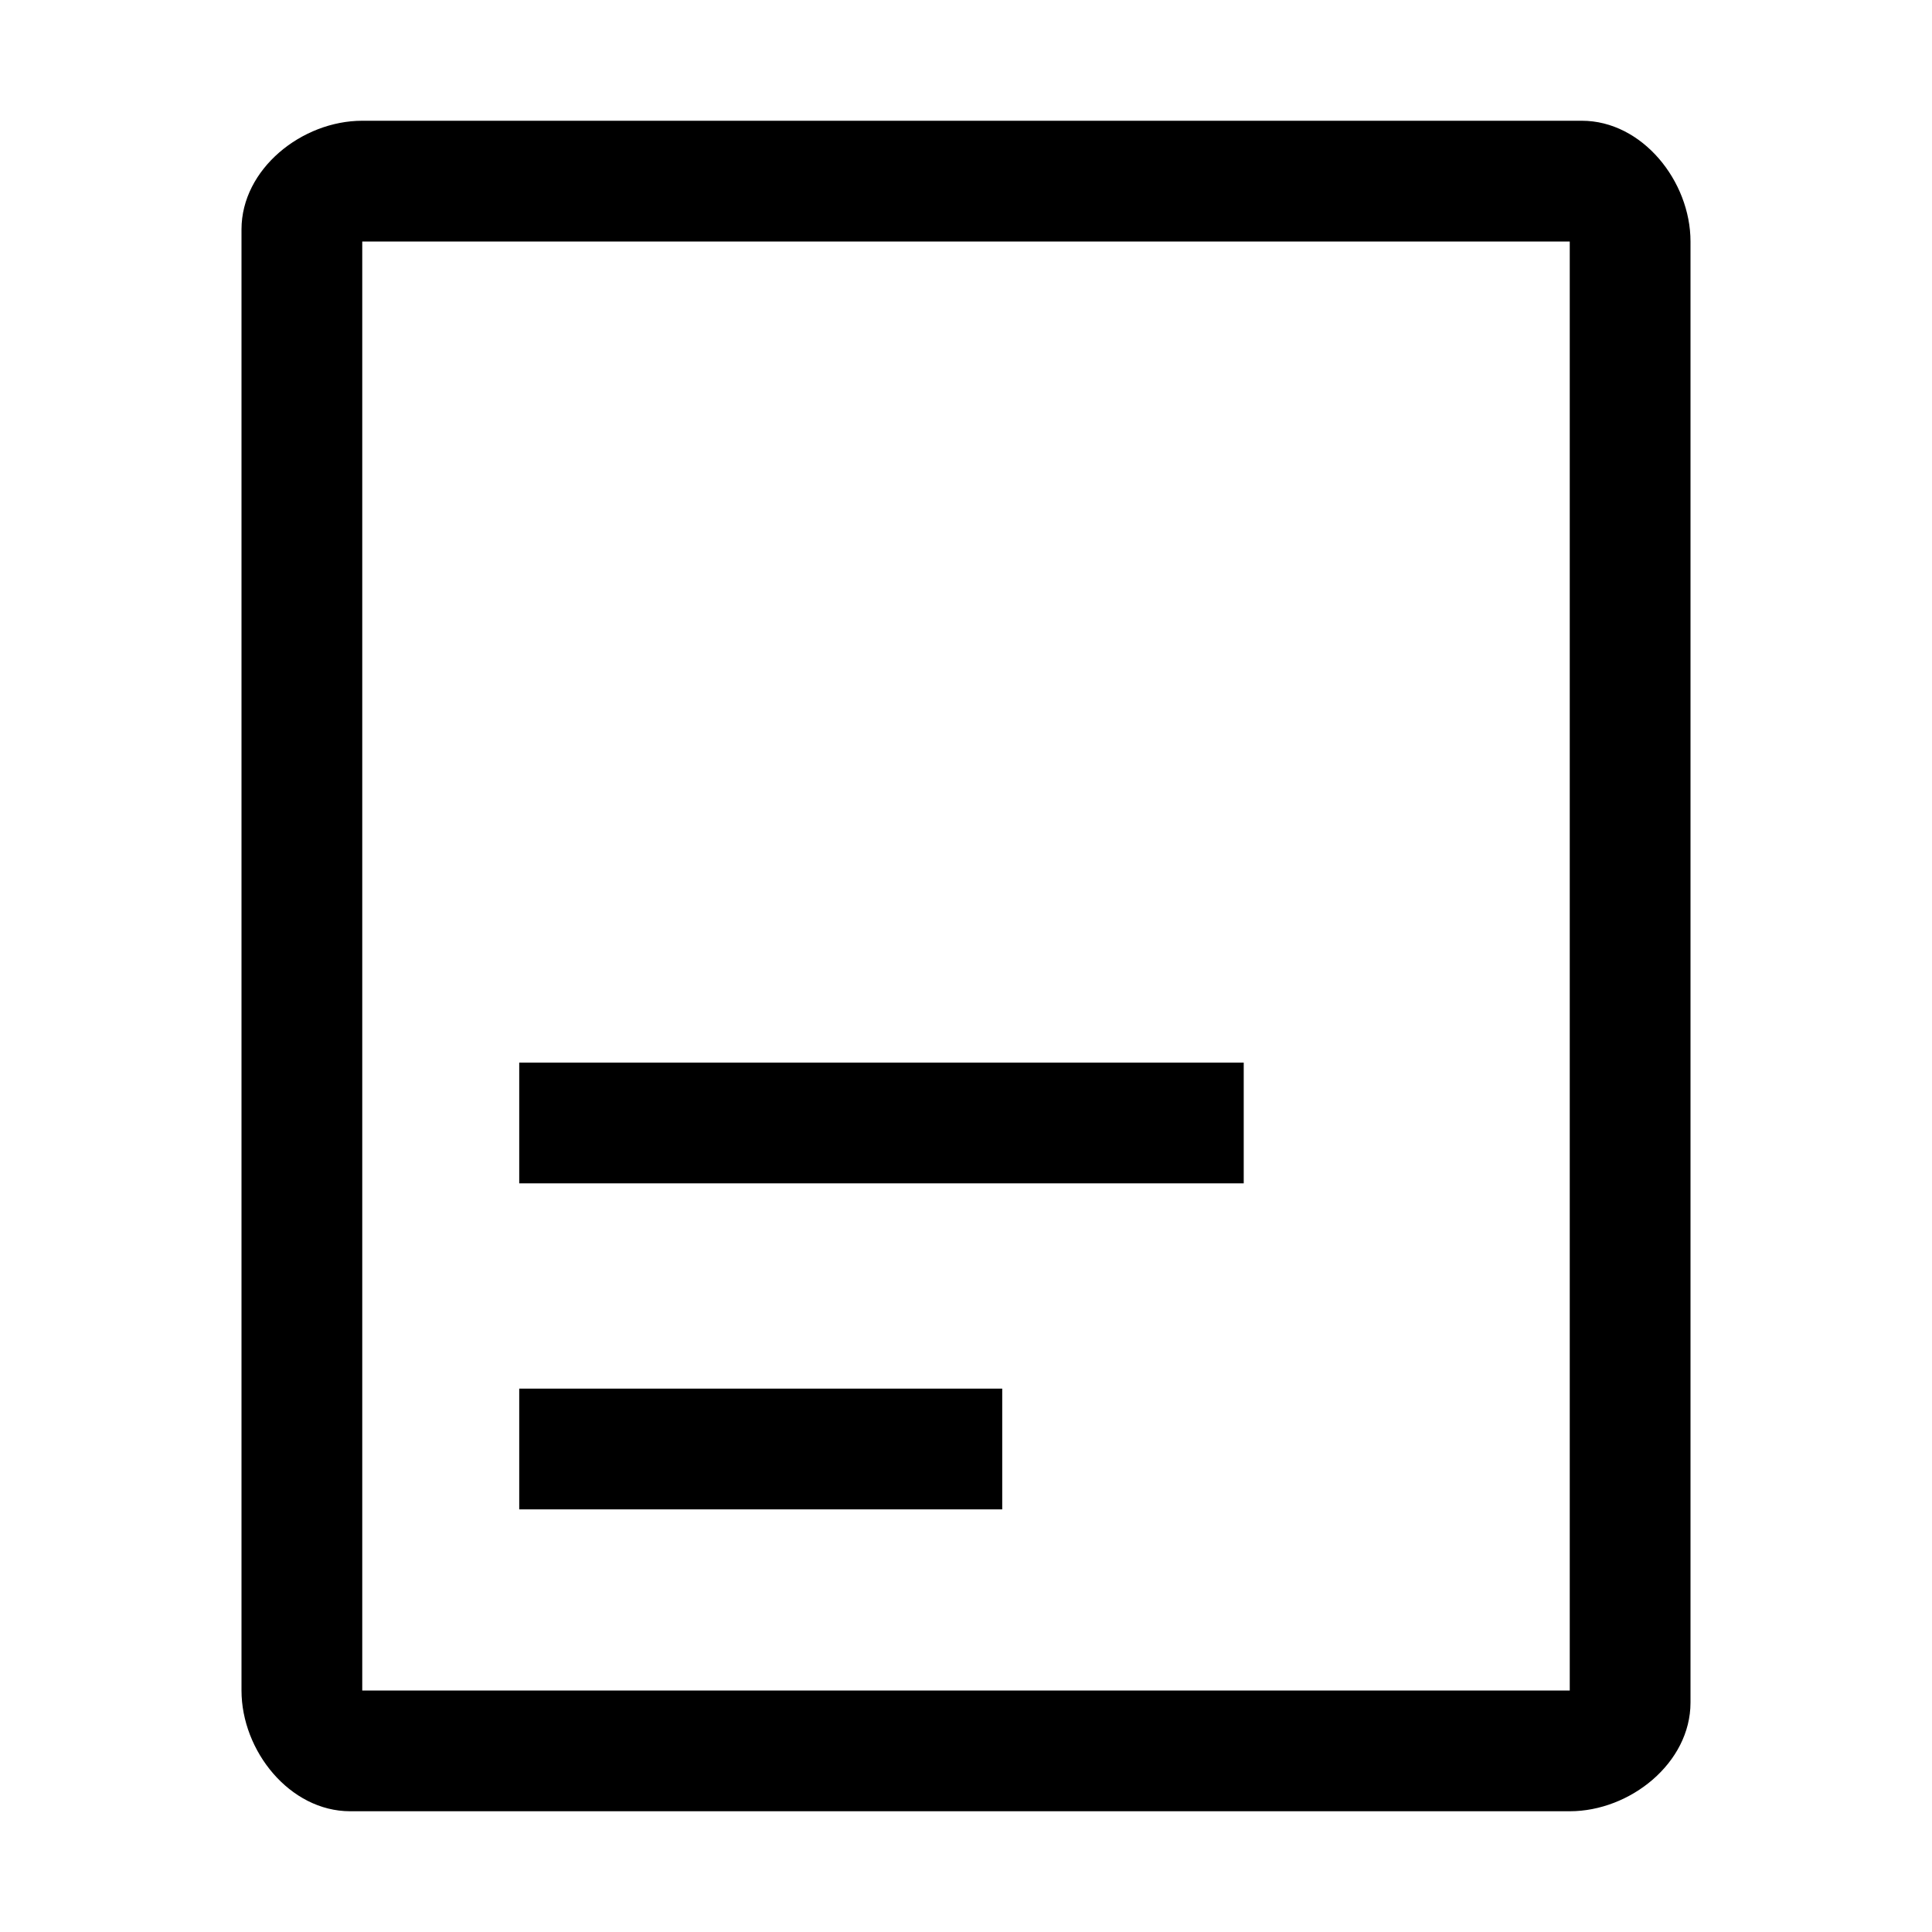
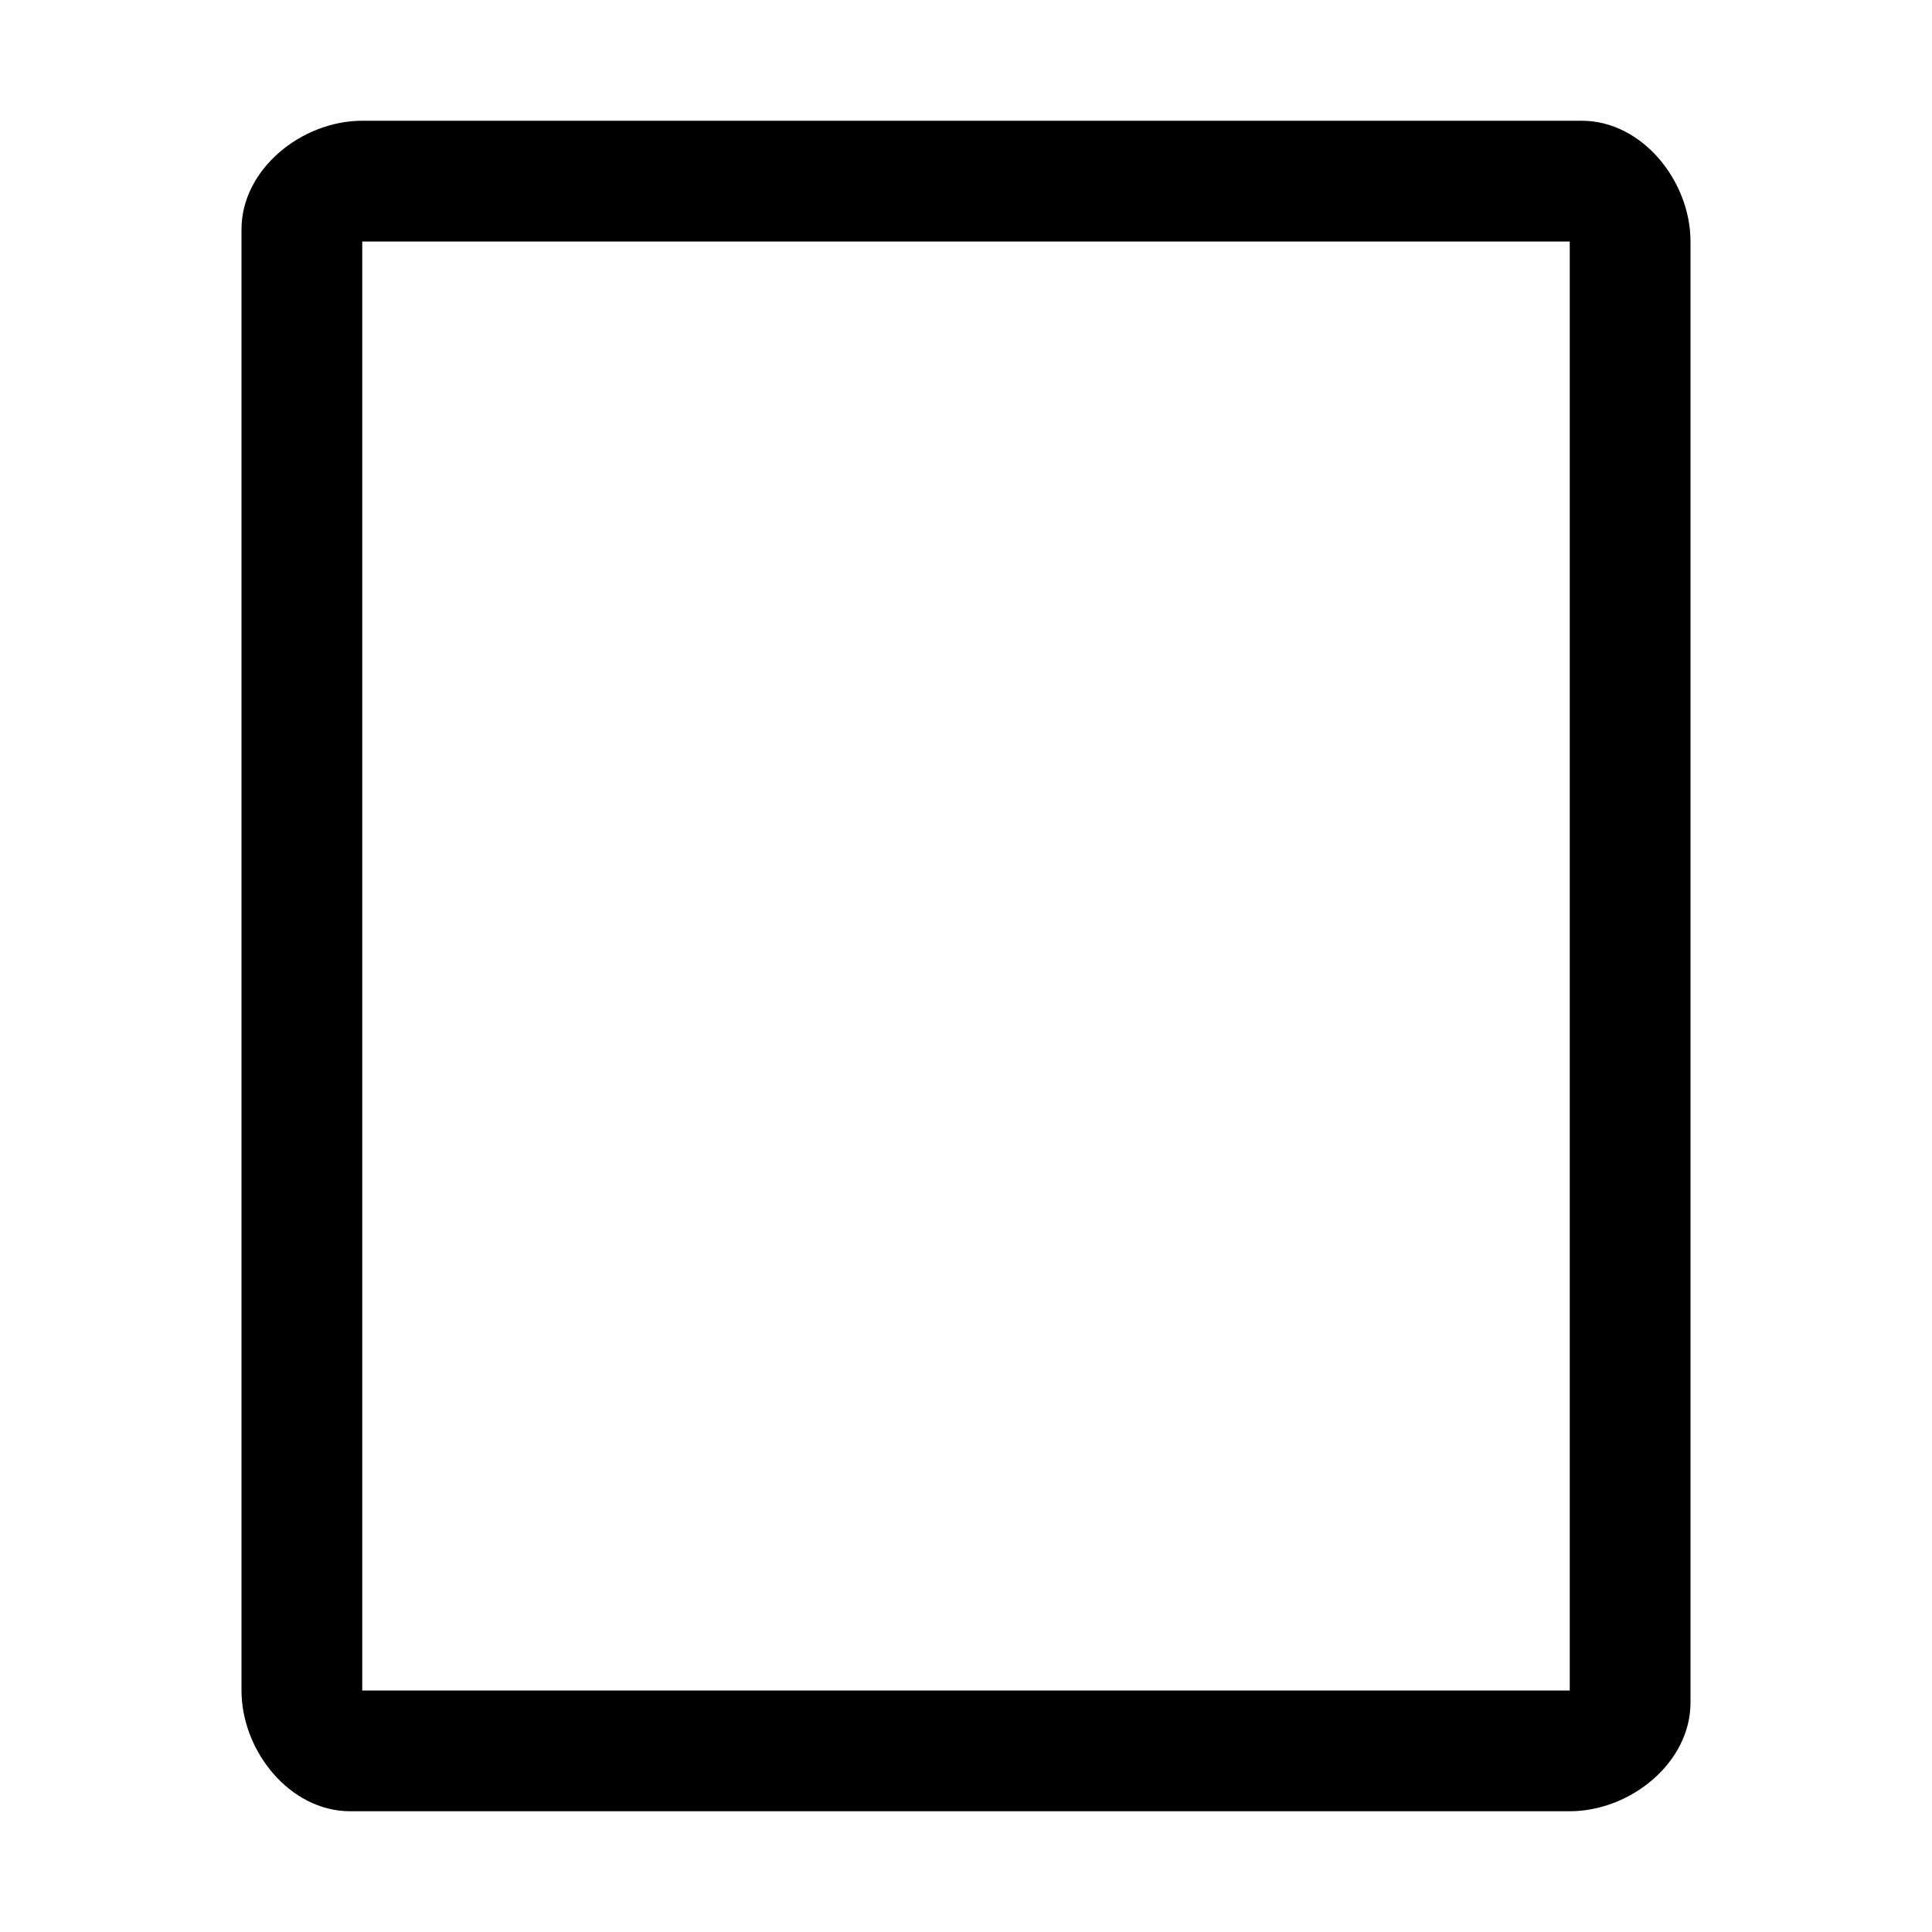
<svg xmlns="http://www.w3.org/2000/svg" style="enable-background:new 0 0 16 16" viewBox="0 0 16 16">
  <path d="M13.1 1H3c-.5 0-1 .4-1 .9V14c0 .5.4 1 .9 1H13c.5 0 1-.4 1-.9V2c0-.5-.4-1-.9-1zM13 14H3V2h10v12z" />
-   <path d="M4.3 8.8h6v1h-6zm0 2.7h4v1h-4z" />
</svg>